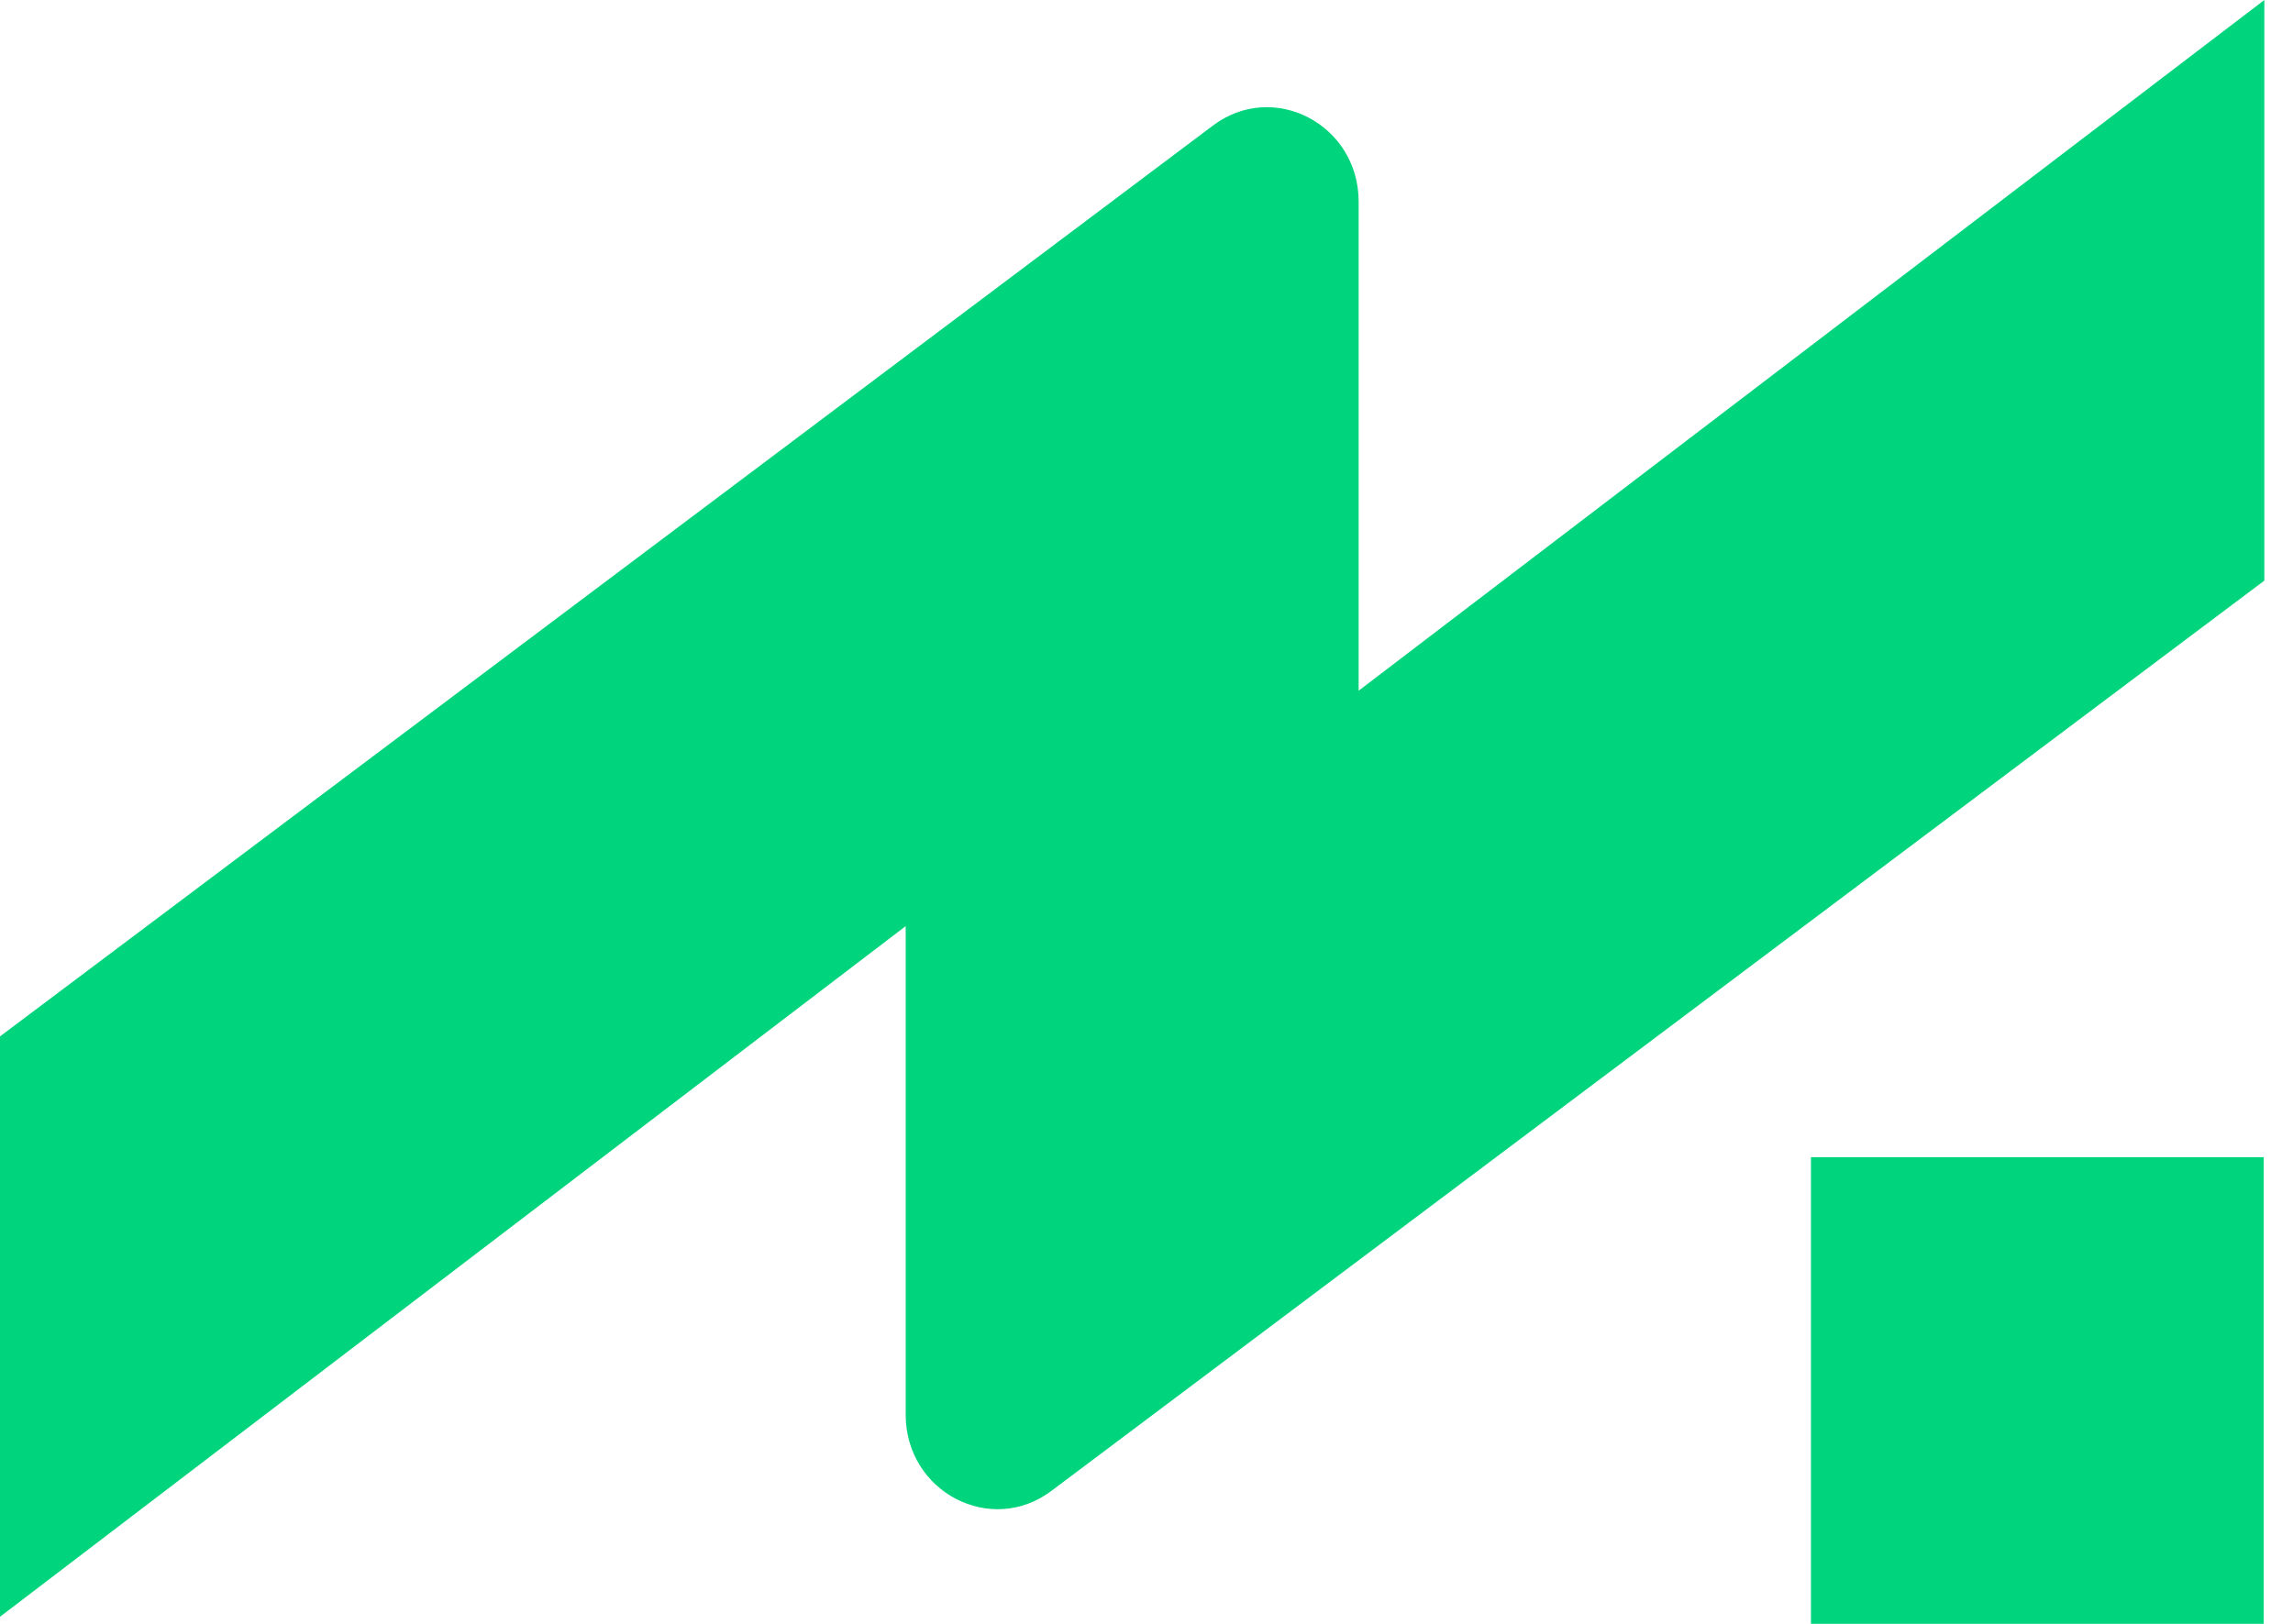
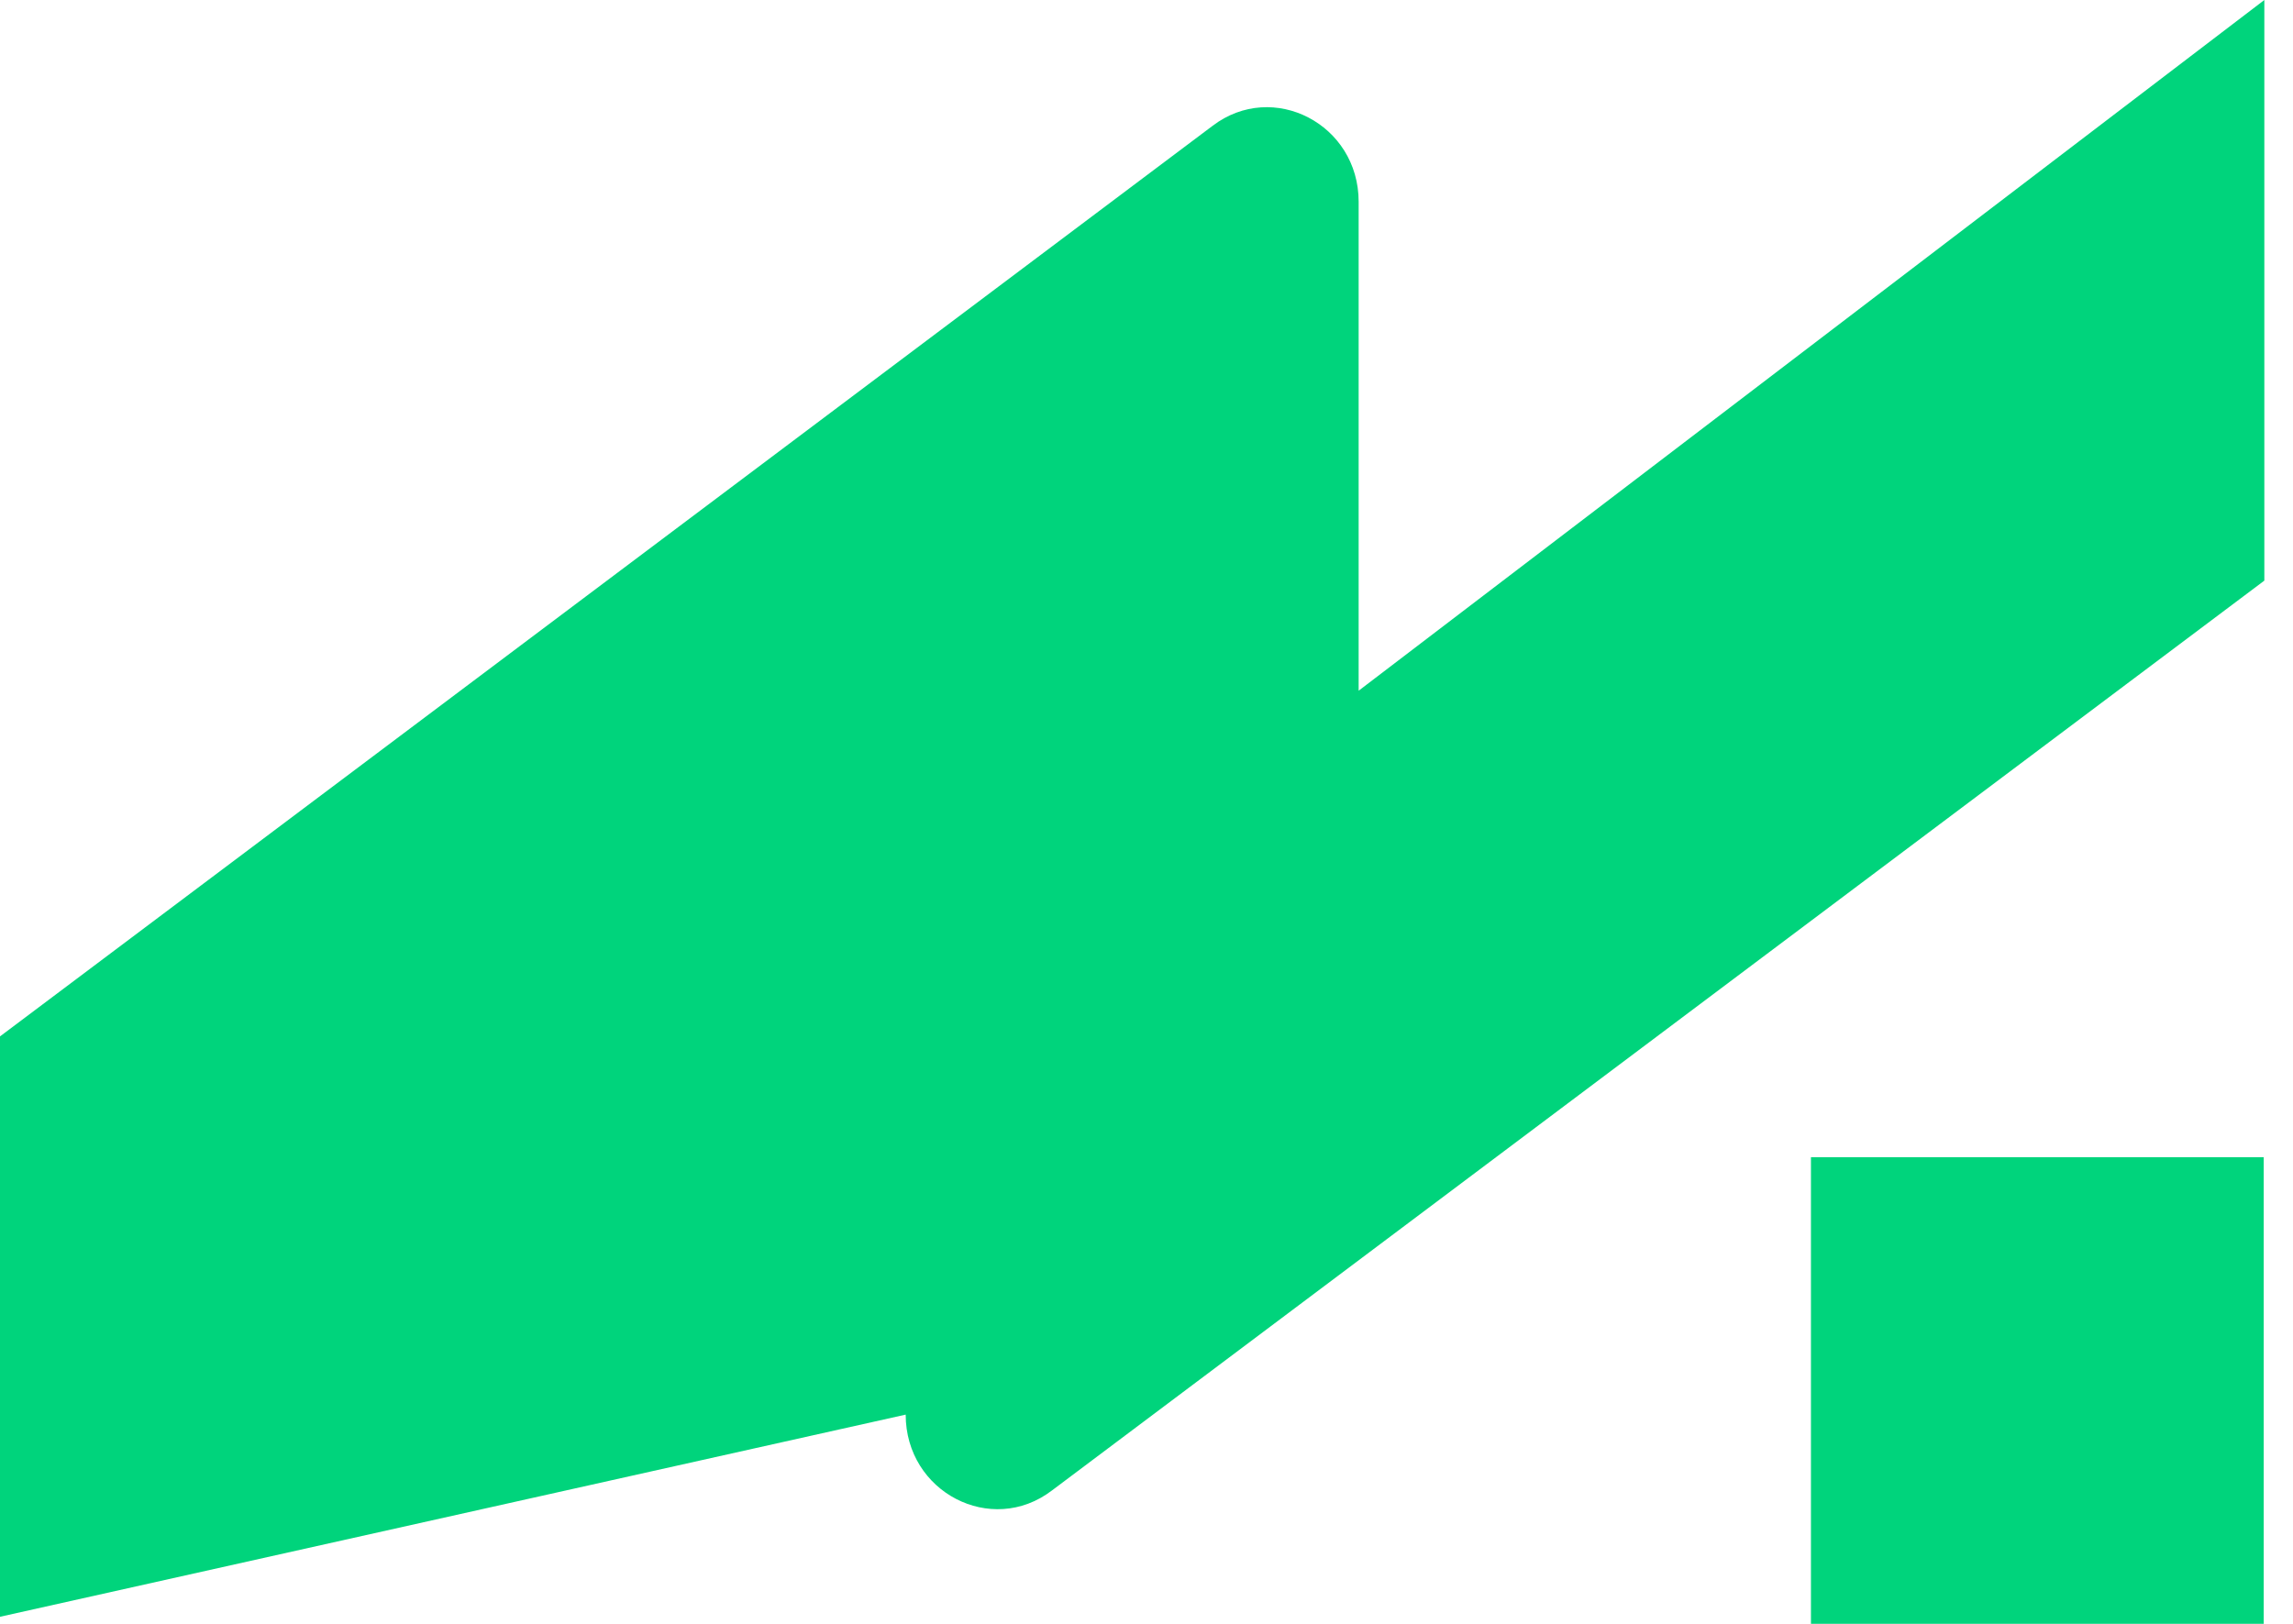
<svg xmlns="http://www.w3.org/2000/svg" fill="none" height="100%" overflow="visible" preserveAspectRatio="none" style="display: block;" viewBox="0 0 48 34" width="100%">
-   <path d="M47.387 34H37.909V24.229H47.387V34ZM47.4 12.157L22.017 31.21C20.751 32.172 18.959 31.243 18.959 29.619V19.391L0 33.852V21.7L25.384 2.634C26.649 1.672 28.441 2.6 28.441 4.224V14.462L47.4 0V12.157Z" fill="#00D47C" id="Union" />
+   <path d="M47.387 34H37.909V24.229H47.387V34ZM47.4 12.157L22.017 31.21C20.751 32.172 18.959 31.243 18.959 29.619L0 33.852V21.7L25.384 2.634C26.649 1.672 28.441 2.6 28.441 4.224V14.462L47.4 0V12.157Z" fill="#00D47C" id="Union" />
</svg>